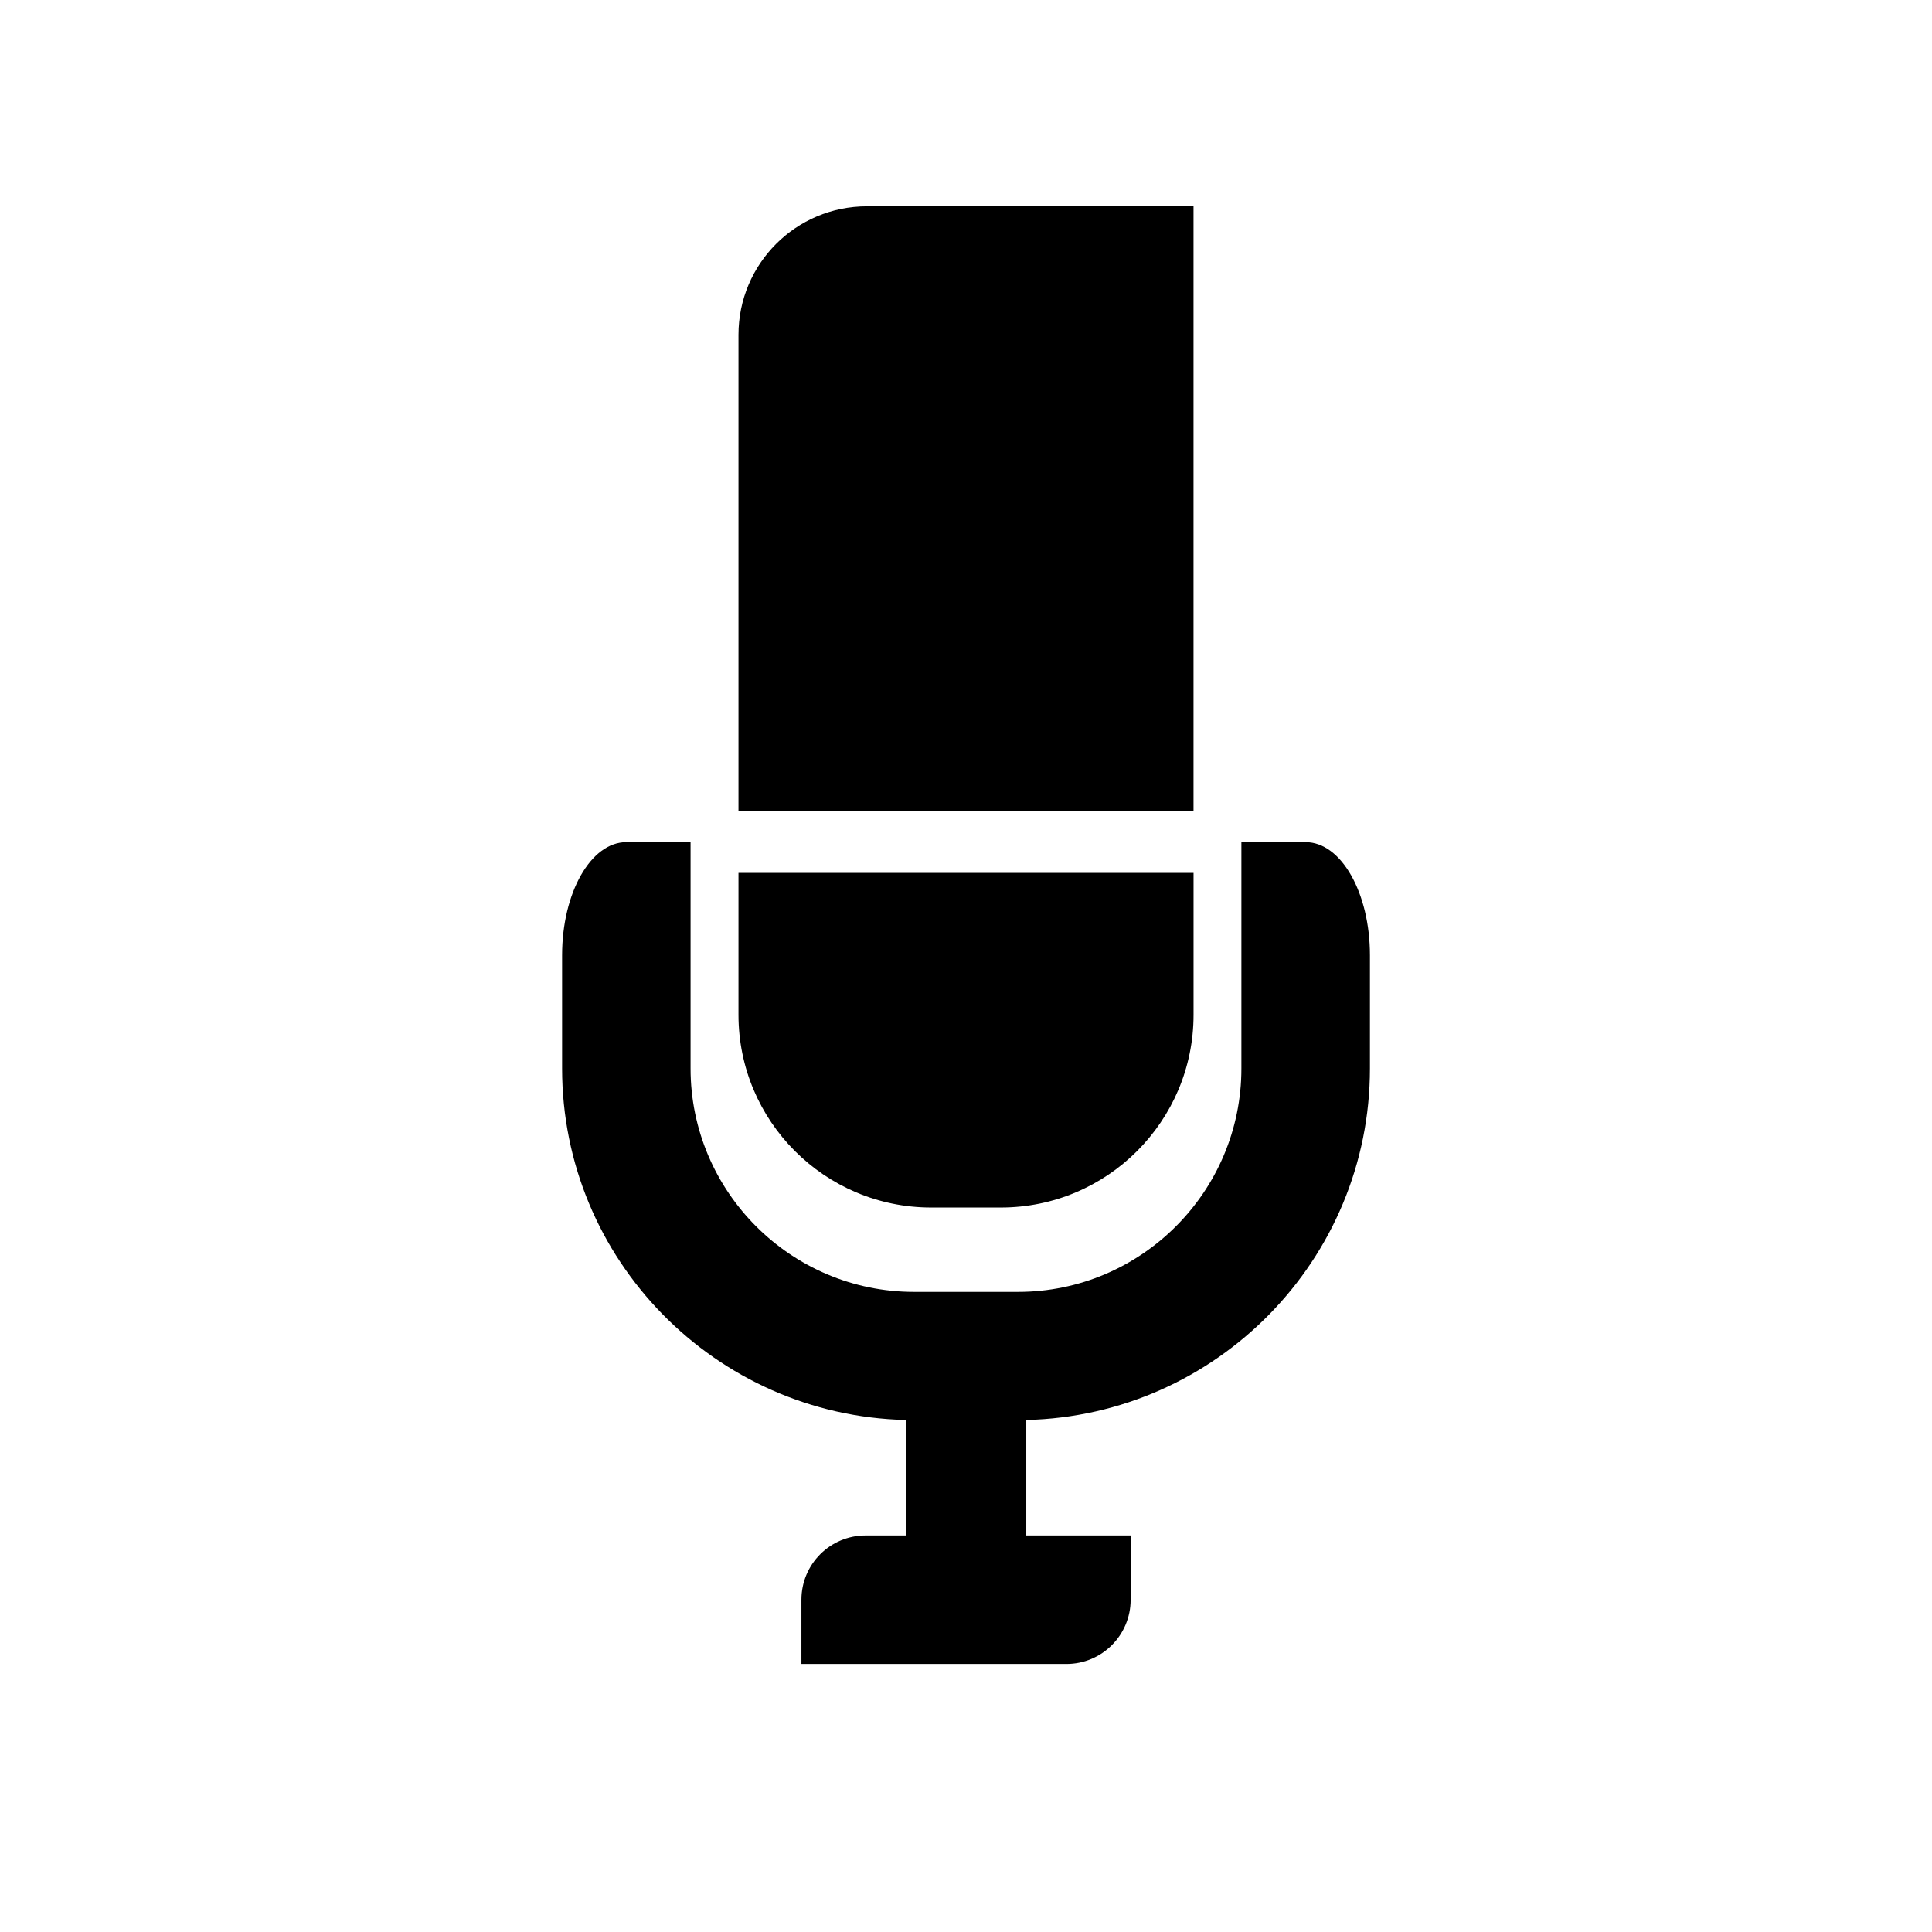
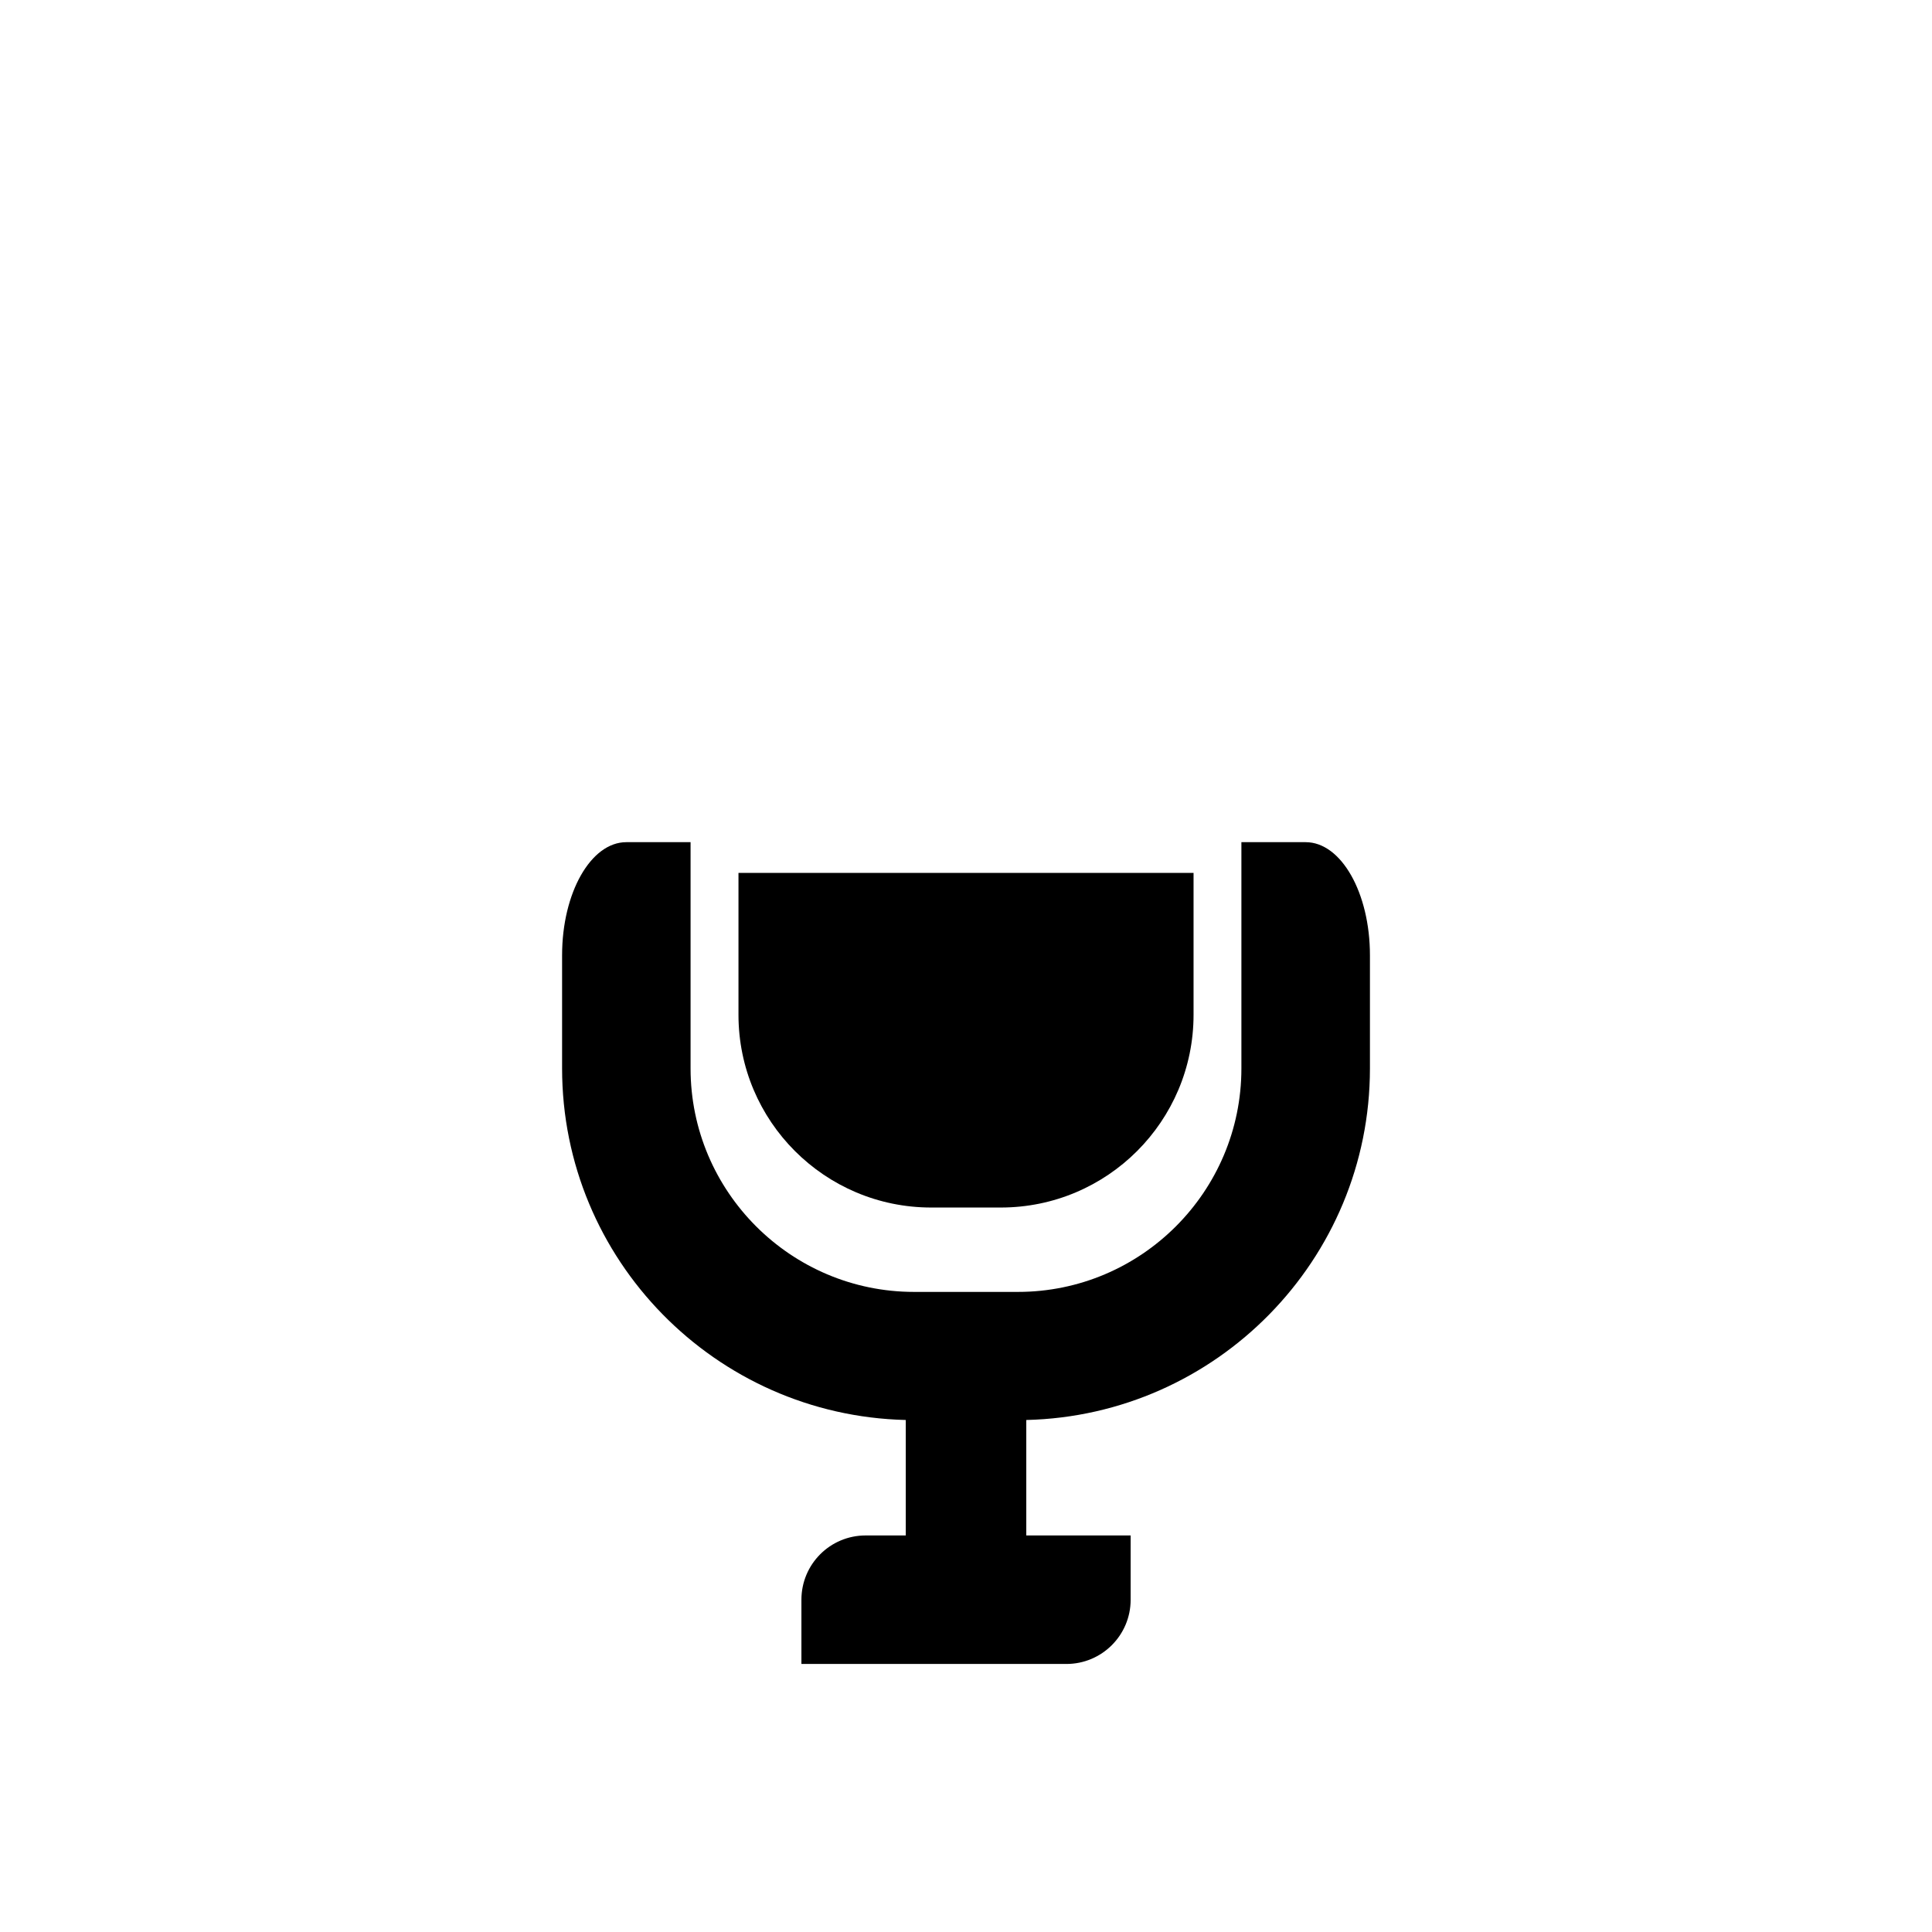
<svg xmlns="http://www.w3.org/2000/svg" version="1.1" id="Capa_1" x="0px" y="0px" width="64px" height="64px" viewBox="0 0 64 64" enable-background="new 0 0 64 64" xml:space="preserve">
  <path d="M45.381,35.393v-3.748c0-2.07-0.953-3.747-2.129-3.747c-1.176,0-2.129,0-2.129,0v7.495c0,4.081-3.32,7.403-7.402,7.403  h-3.441c-4.082,0-7.404-3.322-7.404-7.403v-7.495h-2.129c-1.174,0-2.127,1.677-2.127,3.747c0,2.069,0,3.748,0,3.748  c0,6.338,5.081,11.497,11.385,11.646v3.825h-1.33c-1.176,0-2.127,0.952-2.127,2.129v2.128h8.777c1.176,0,2.129-0.952,2.129-2.128  v-2.129h-3.457v-3.825C40.298,46.89,45.381,41.73,45.381,35.393z" />
-   <path d="M39.537,6.834H28.719c-2.352,0-4.256,1.905-4.256,4.257v15.788h15.074V6.834z" />
  <path d="M24.463,33.616c0,3.525,2.859,6.385,6.385,6.385h2.303c3.527,0,6.387-2.859,6.387-6.385v-4.7H24.463V33.616z" />
</svg>